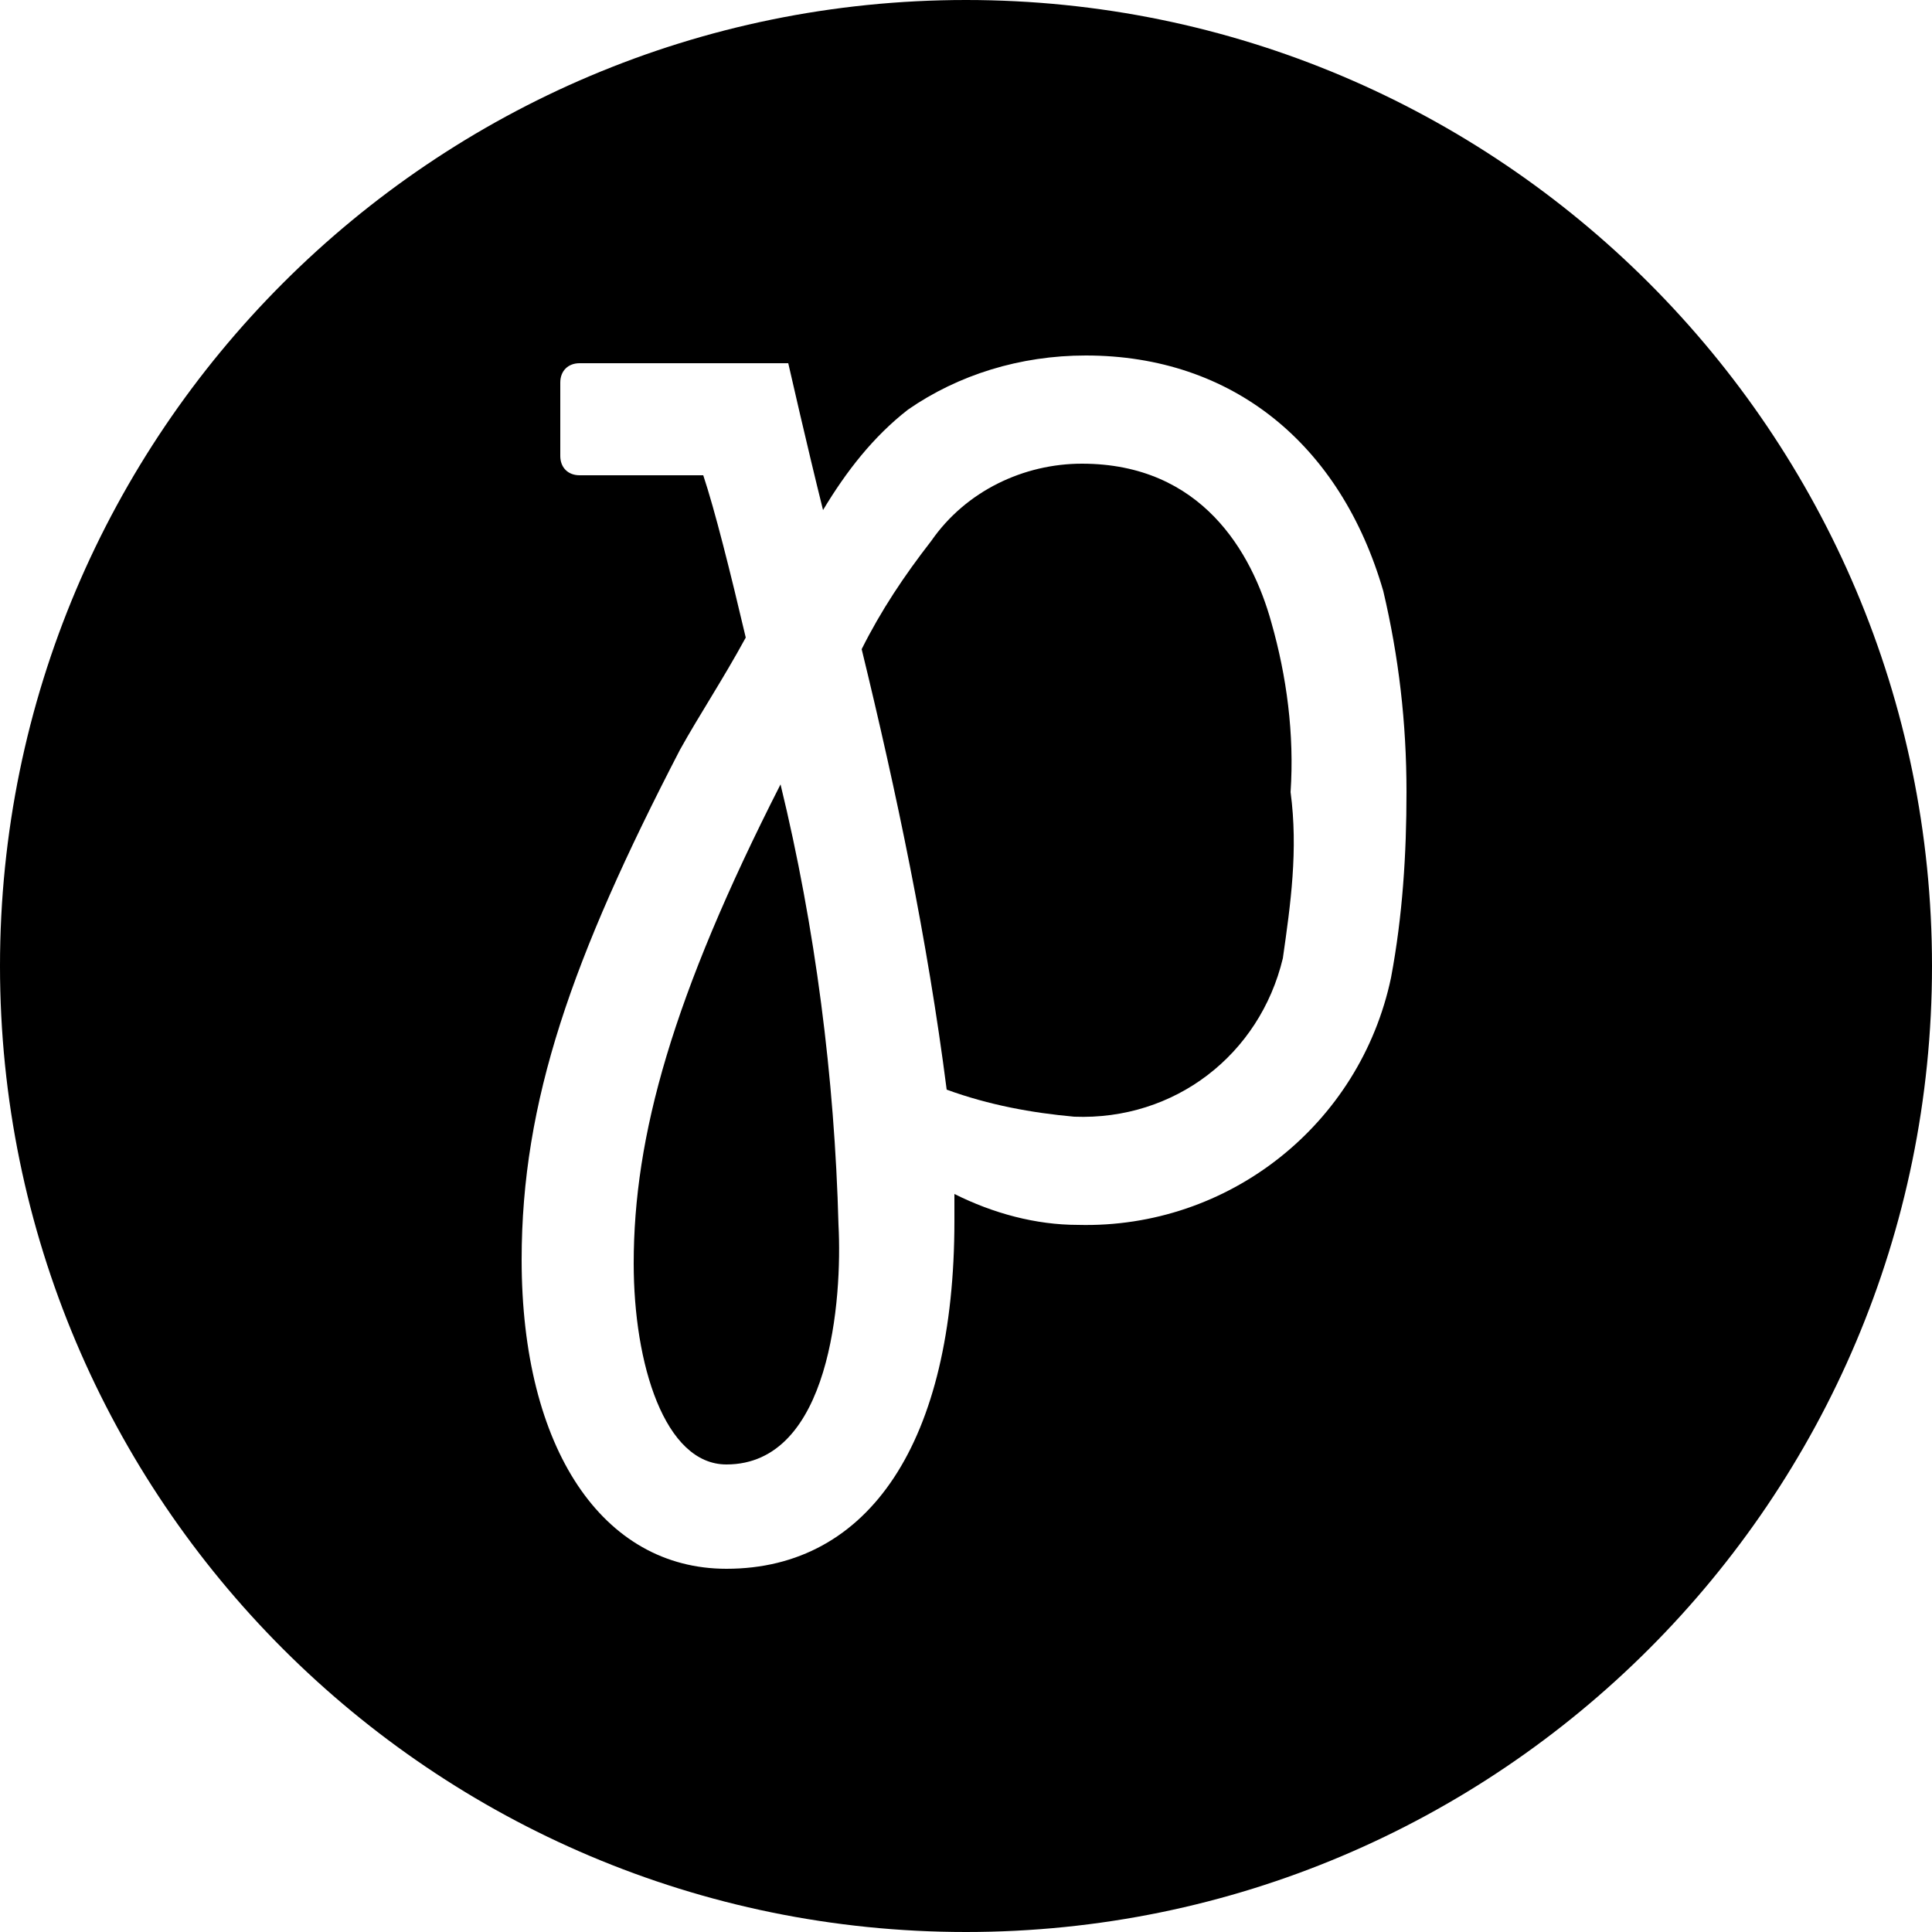
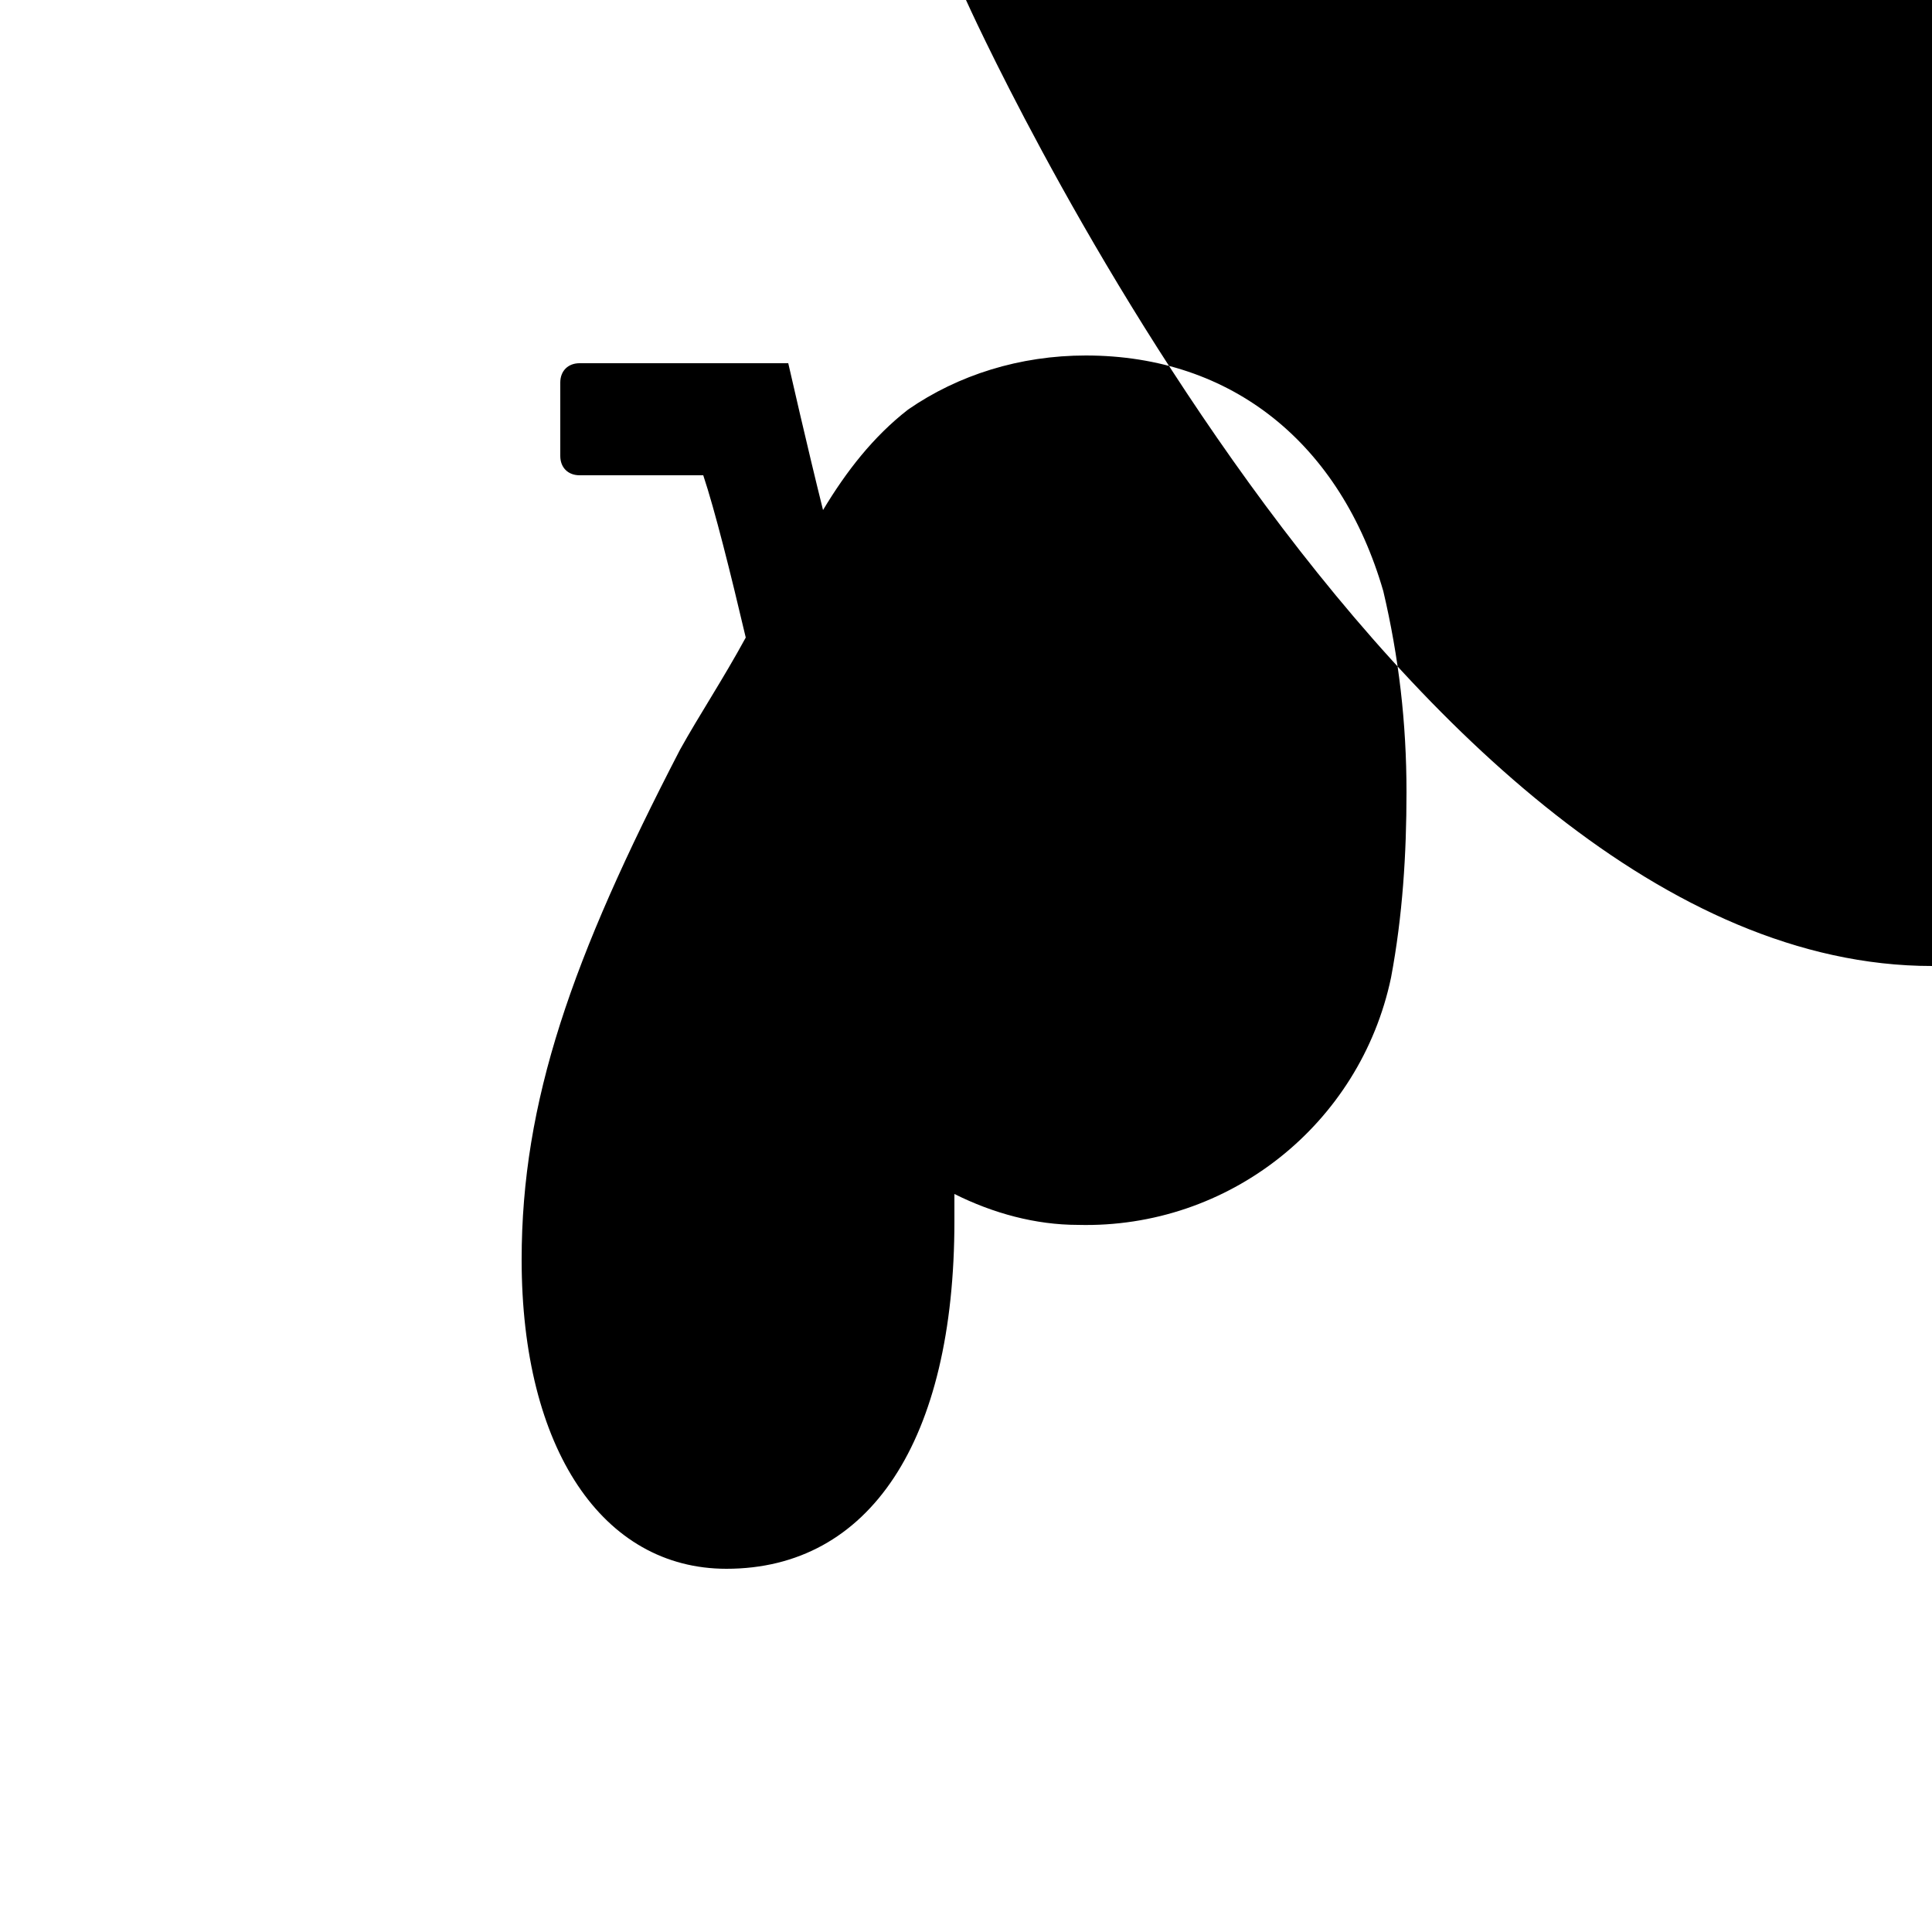
<svg xmlns="http://www.w3.org/2000/svg" version="1.1" id="Layer_1" x="0px" y="0px" viewBox="0 0 100 100" style="enable-background:new 0 0 100 100;" xml:space="preserve">
  <g>
-     <path d="M40.4,40.6c-5.6,11-7.6,18.2-7.6,24.8c0,5.2,1.6,10.4,4.8,10.4c5.4,0,6-8.6,5.8-12.4C43.2,55.8,42.2,48,40.4,40.6z" />
-     <path d="M65.8,32.2c-1-3.6-3.6-8.2-9.8-8.2c-3,0-6,1.4-7.8,4c-1.4,1.8-2.6,3.6-3.6,5.6c1.8,7.4,3.4,15,4.4,22.8   c2.2,0.8,4.4,1.2,6.6,1.4c5.2,0.2,9.6-3.2,10.8-8.2c0.4-2.8,0.8-5.6,0.4-8.6C67,38,66.6,35,65.8,32.2z" />
-     <path d="M50,0C22.4,0,0,22.4,0,50s22.4,50,50,50s50-22.4,50-50S77.6,0,50,0z M72,50.6c-1.6,7.6-8.4,13-16.2,12.8   c-2.2,0-4.4-0.6-6.4-1.6c0,0.4,0,1,0,1.4c0,11.4-4.4,18-11.8,18c-6.4,0-10.6-6.2-10.6-16c0-8.2,2.6-15.6,8.2-26.4   c1-1.8,2.2-3.6,3.4-5.8c-0.8-3.4-1.6-6.6-2.2-8.4H30c-0.6,0-1-0.4-1-1v-3.8c0-0.6,0.4-1,1-1h10.8c0,0,1,4.4,1.8,7.6   c1.2-2,2.6-3.8,4.4-5.2c2.6-1.8,5.8-2.8,9.2-2.8c7.6,0,13.2,4.6,15.4,12.2c0.8,3.4,1.2,6.8,1.2,10.4C72.8,44.2,72.6,47.4,72,50.6z" />
+     <path d="M50,0s22.4,50,50,50s50-22.4,50-50S77.6,0,50,0z M72,50.6c-1.6,7.6-8.4,13-16.2,12.8   c-2.2,0-4.4-0.6-6.4-1.6c0,0.4,0,1,0,1.4c0,11.4-4.4,18-11.8,18c-6.4,0-10.6-6.2-10.6-16c0-8.2,2.6-15.6,8.2-26.4   c1-1.8,2.2-3.6,3.4-5.8c-0.8-3.4-1.6-6.6-2.2-8.4H30c-0.6,0-1-0.4-1-1v-3.8c0-0.6,0.4-1,1-1h10.8c0,0,1,4.4,1.8,7.6   c1.2-2,2.6-3.8,4.4-5.2c2.6-1.8,5.8-2.8,9.2-2.8c7.6,0,13.2,4.6,15.4,12.2c0.8,3.4,1.2,6.8,1.2,10.4C72.8,44.2,72.6,47.4,72,50.6z" />
  </g>
</svg>